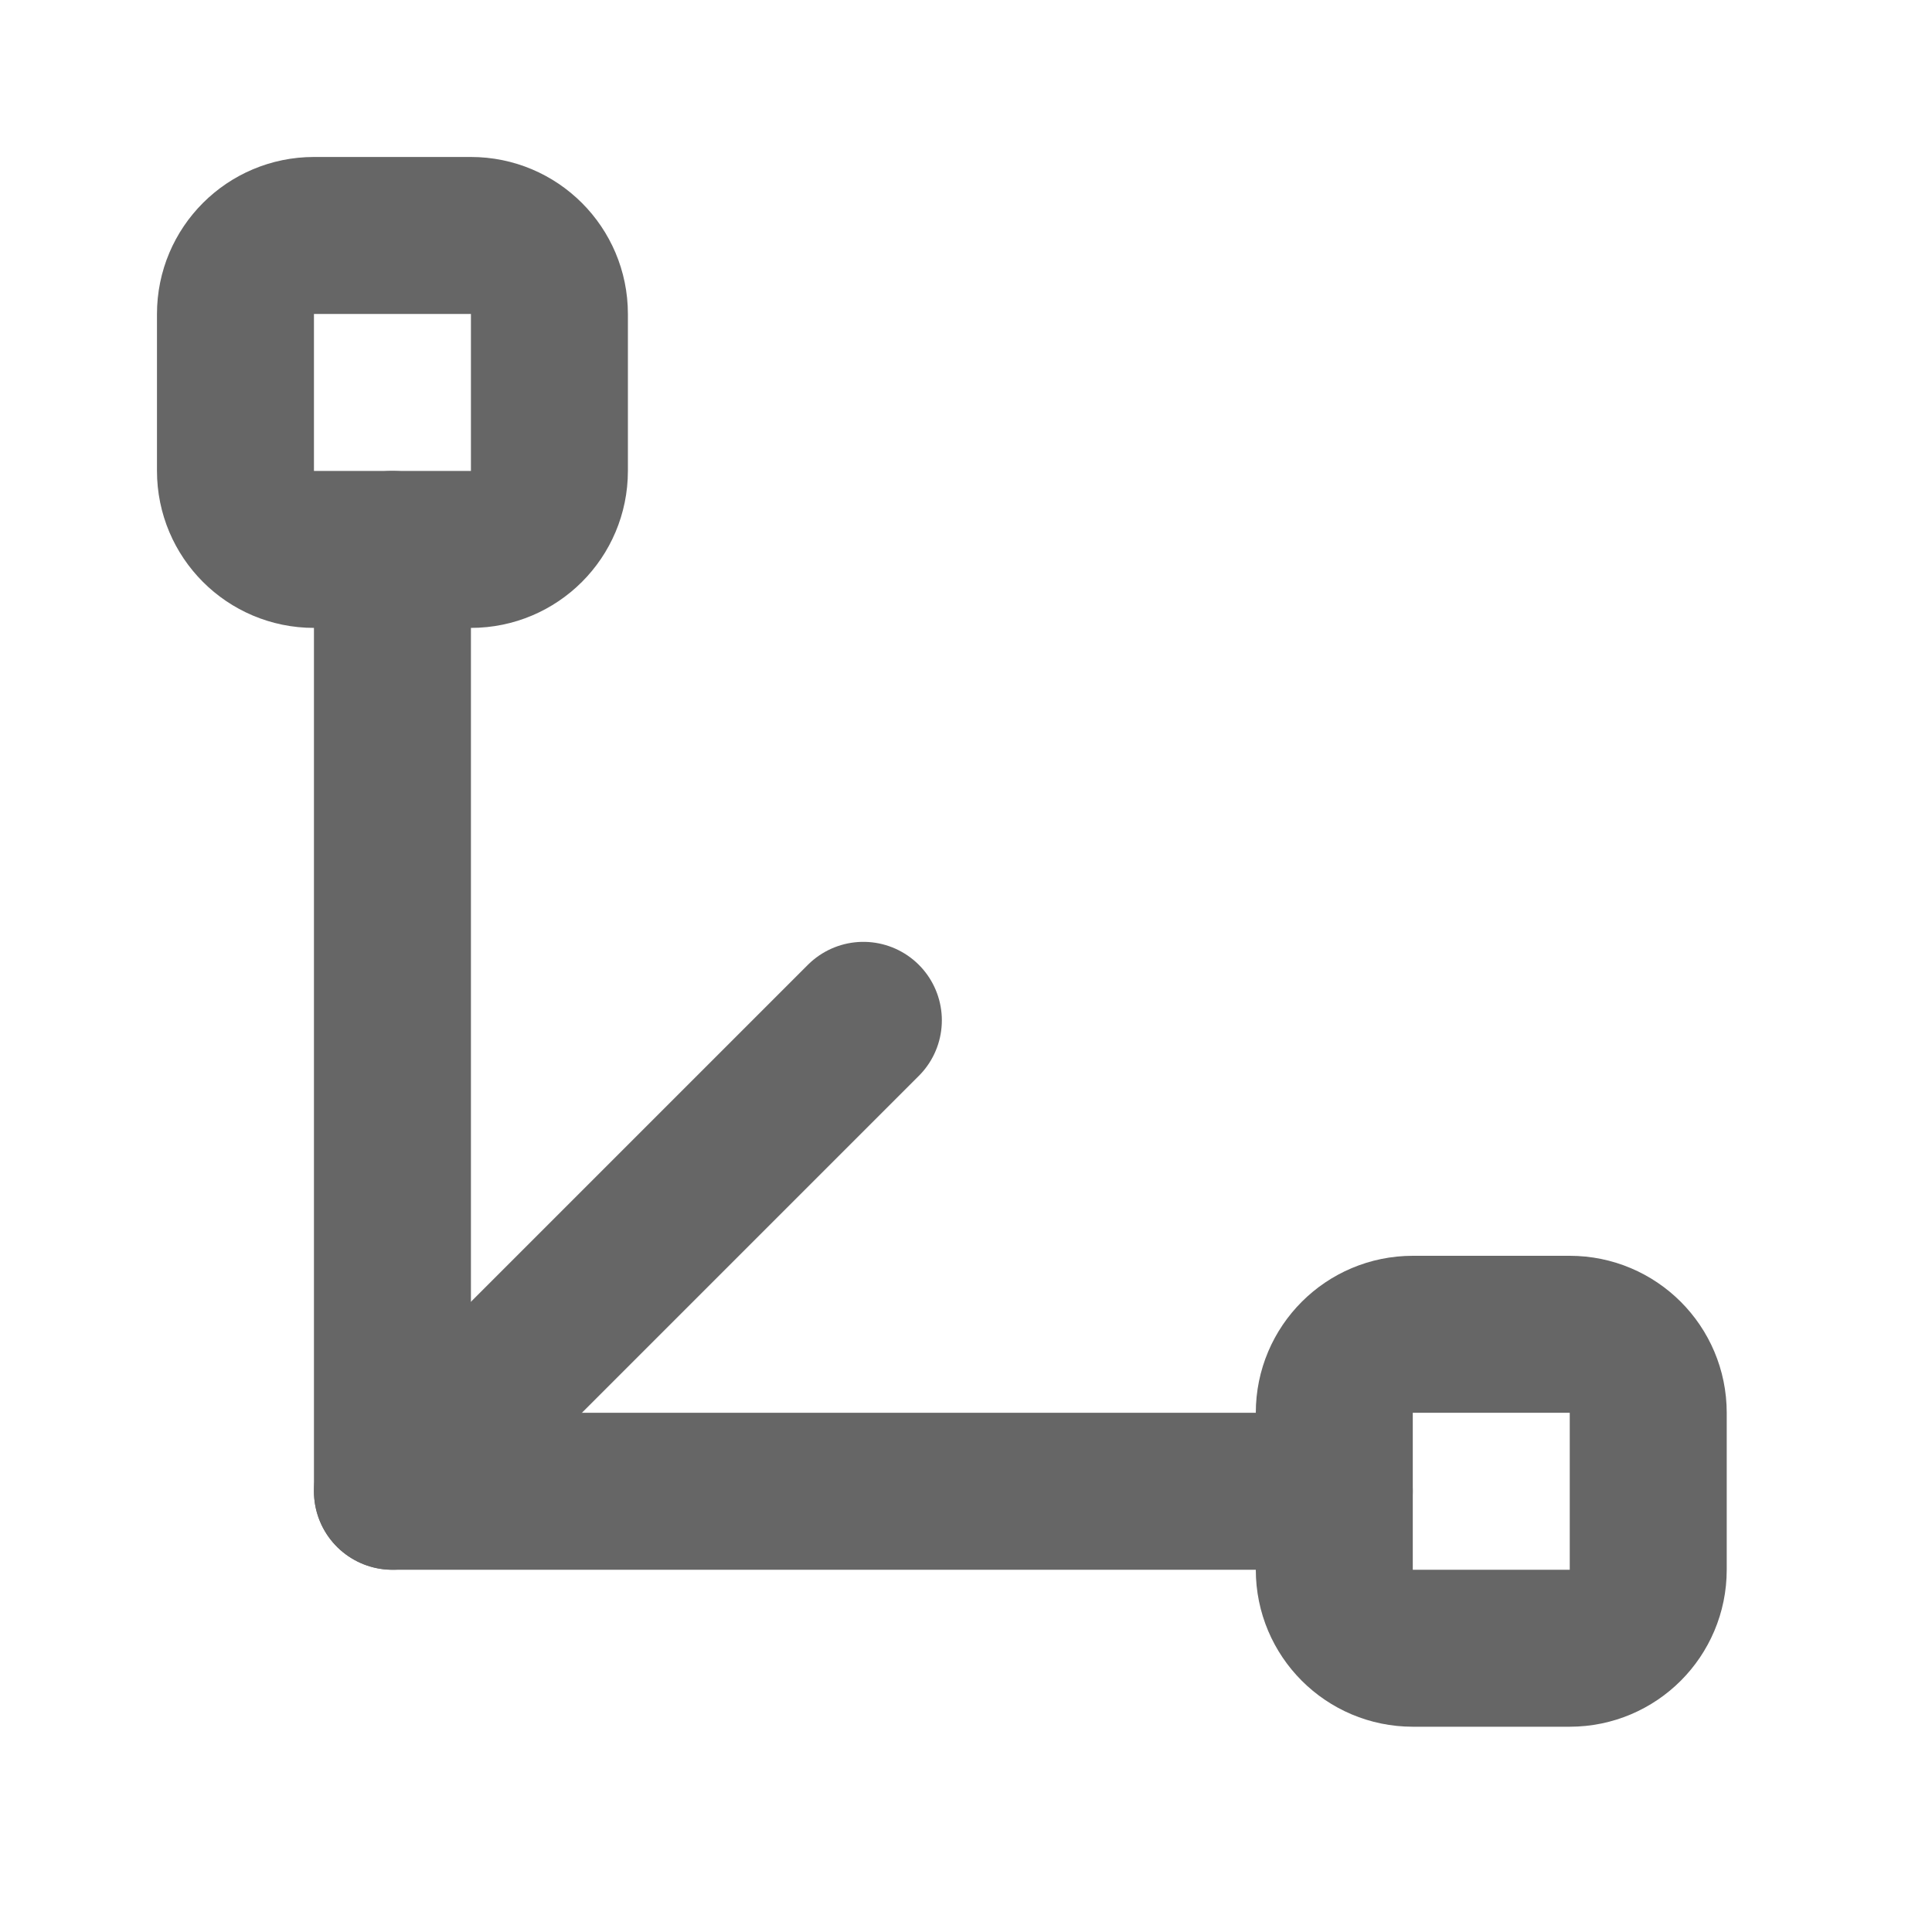
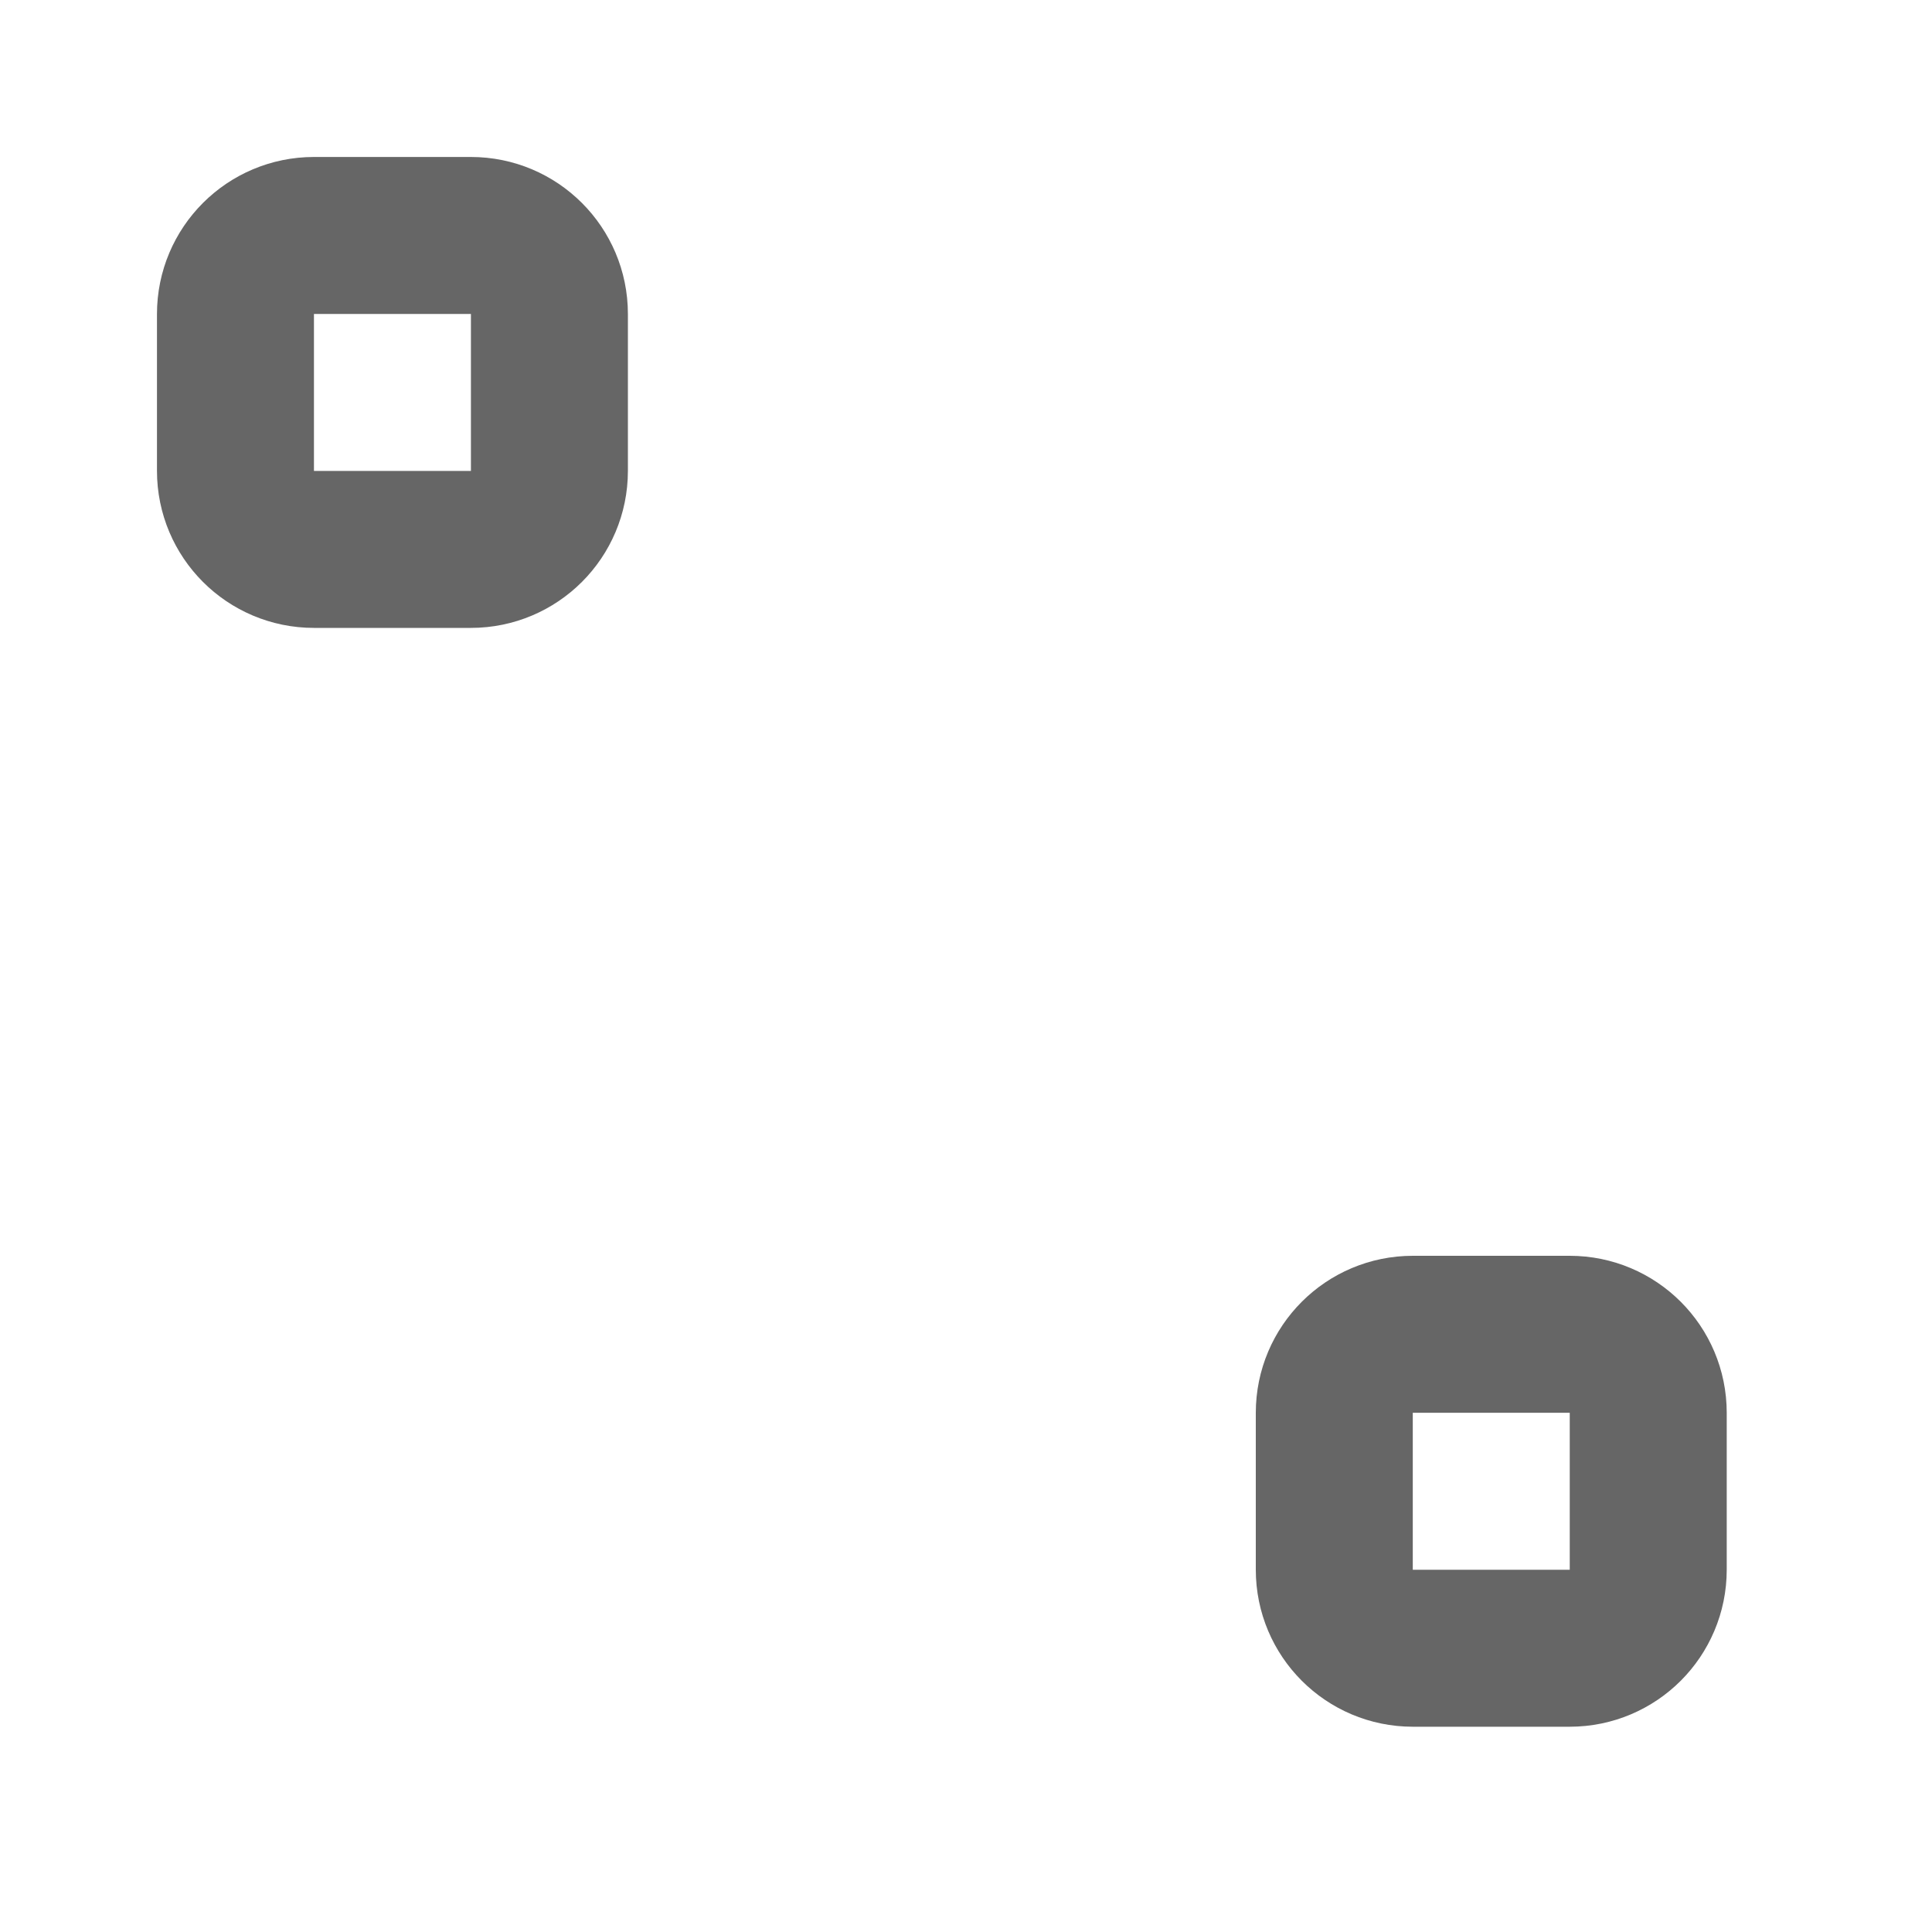
<svg xmlns="http://www.w3.org/2000/svg" width="16" height="16" viewBox="0 0 16 16" fill="none">
-   <path d="M3.25 4.55V12.35H11.05" stroke="#666666" stroke-width="1.3" stroke-linecap="round" stroke-linejoin="round" />
-   <path d="M3.25 12.35L7.15 8.45" stroke="#666666" stroke-width="1.3" stroke-linecap="round" stroke-linejoin="round" />
  <path d="M3.9 1.95H2.6C2.241 1.95 1.95 2.241 1.95 2.6V3.9C1.95 4.259 2.241 4.55 2.6 4.55H3.9C4.259 4.55 4.55 4.259 4.55 3.9V2.6C4.55 2.241 4.259 1.95 3.9 1.95Z" stroke="#666666" stroke-width="1.3" stroke-linecap="round" stroke-linejoin="round" />
  <path d="M13 11.05H11.7C11.341 11.05 11.05 11.341 11.05 11.7V13C11.05 13.359 11.341 13.65 11.7 13.65H13C13.359 13.65 13.65 13.359 13.65 13V11.7C13.65 11.341 13.359 11.05 13 11.05Z" stroke="#666666" stroke-width="1.3" stroke-linecap="round" stroke-linejoin="round" />
</svg>